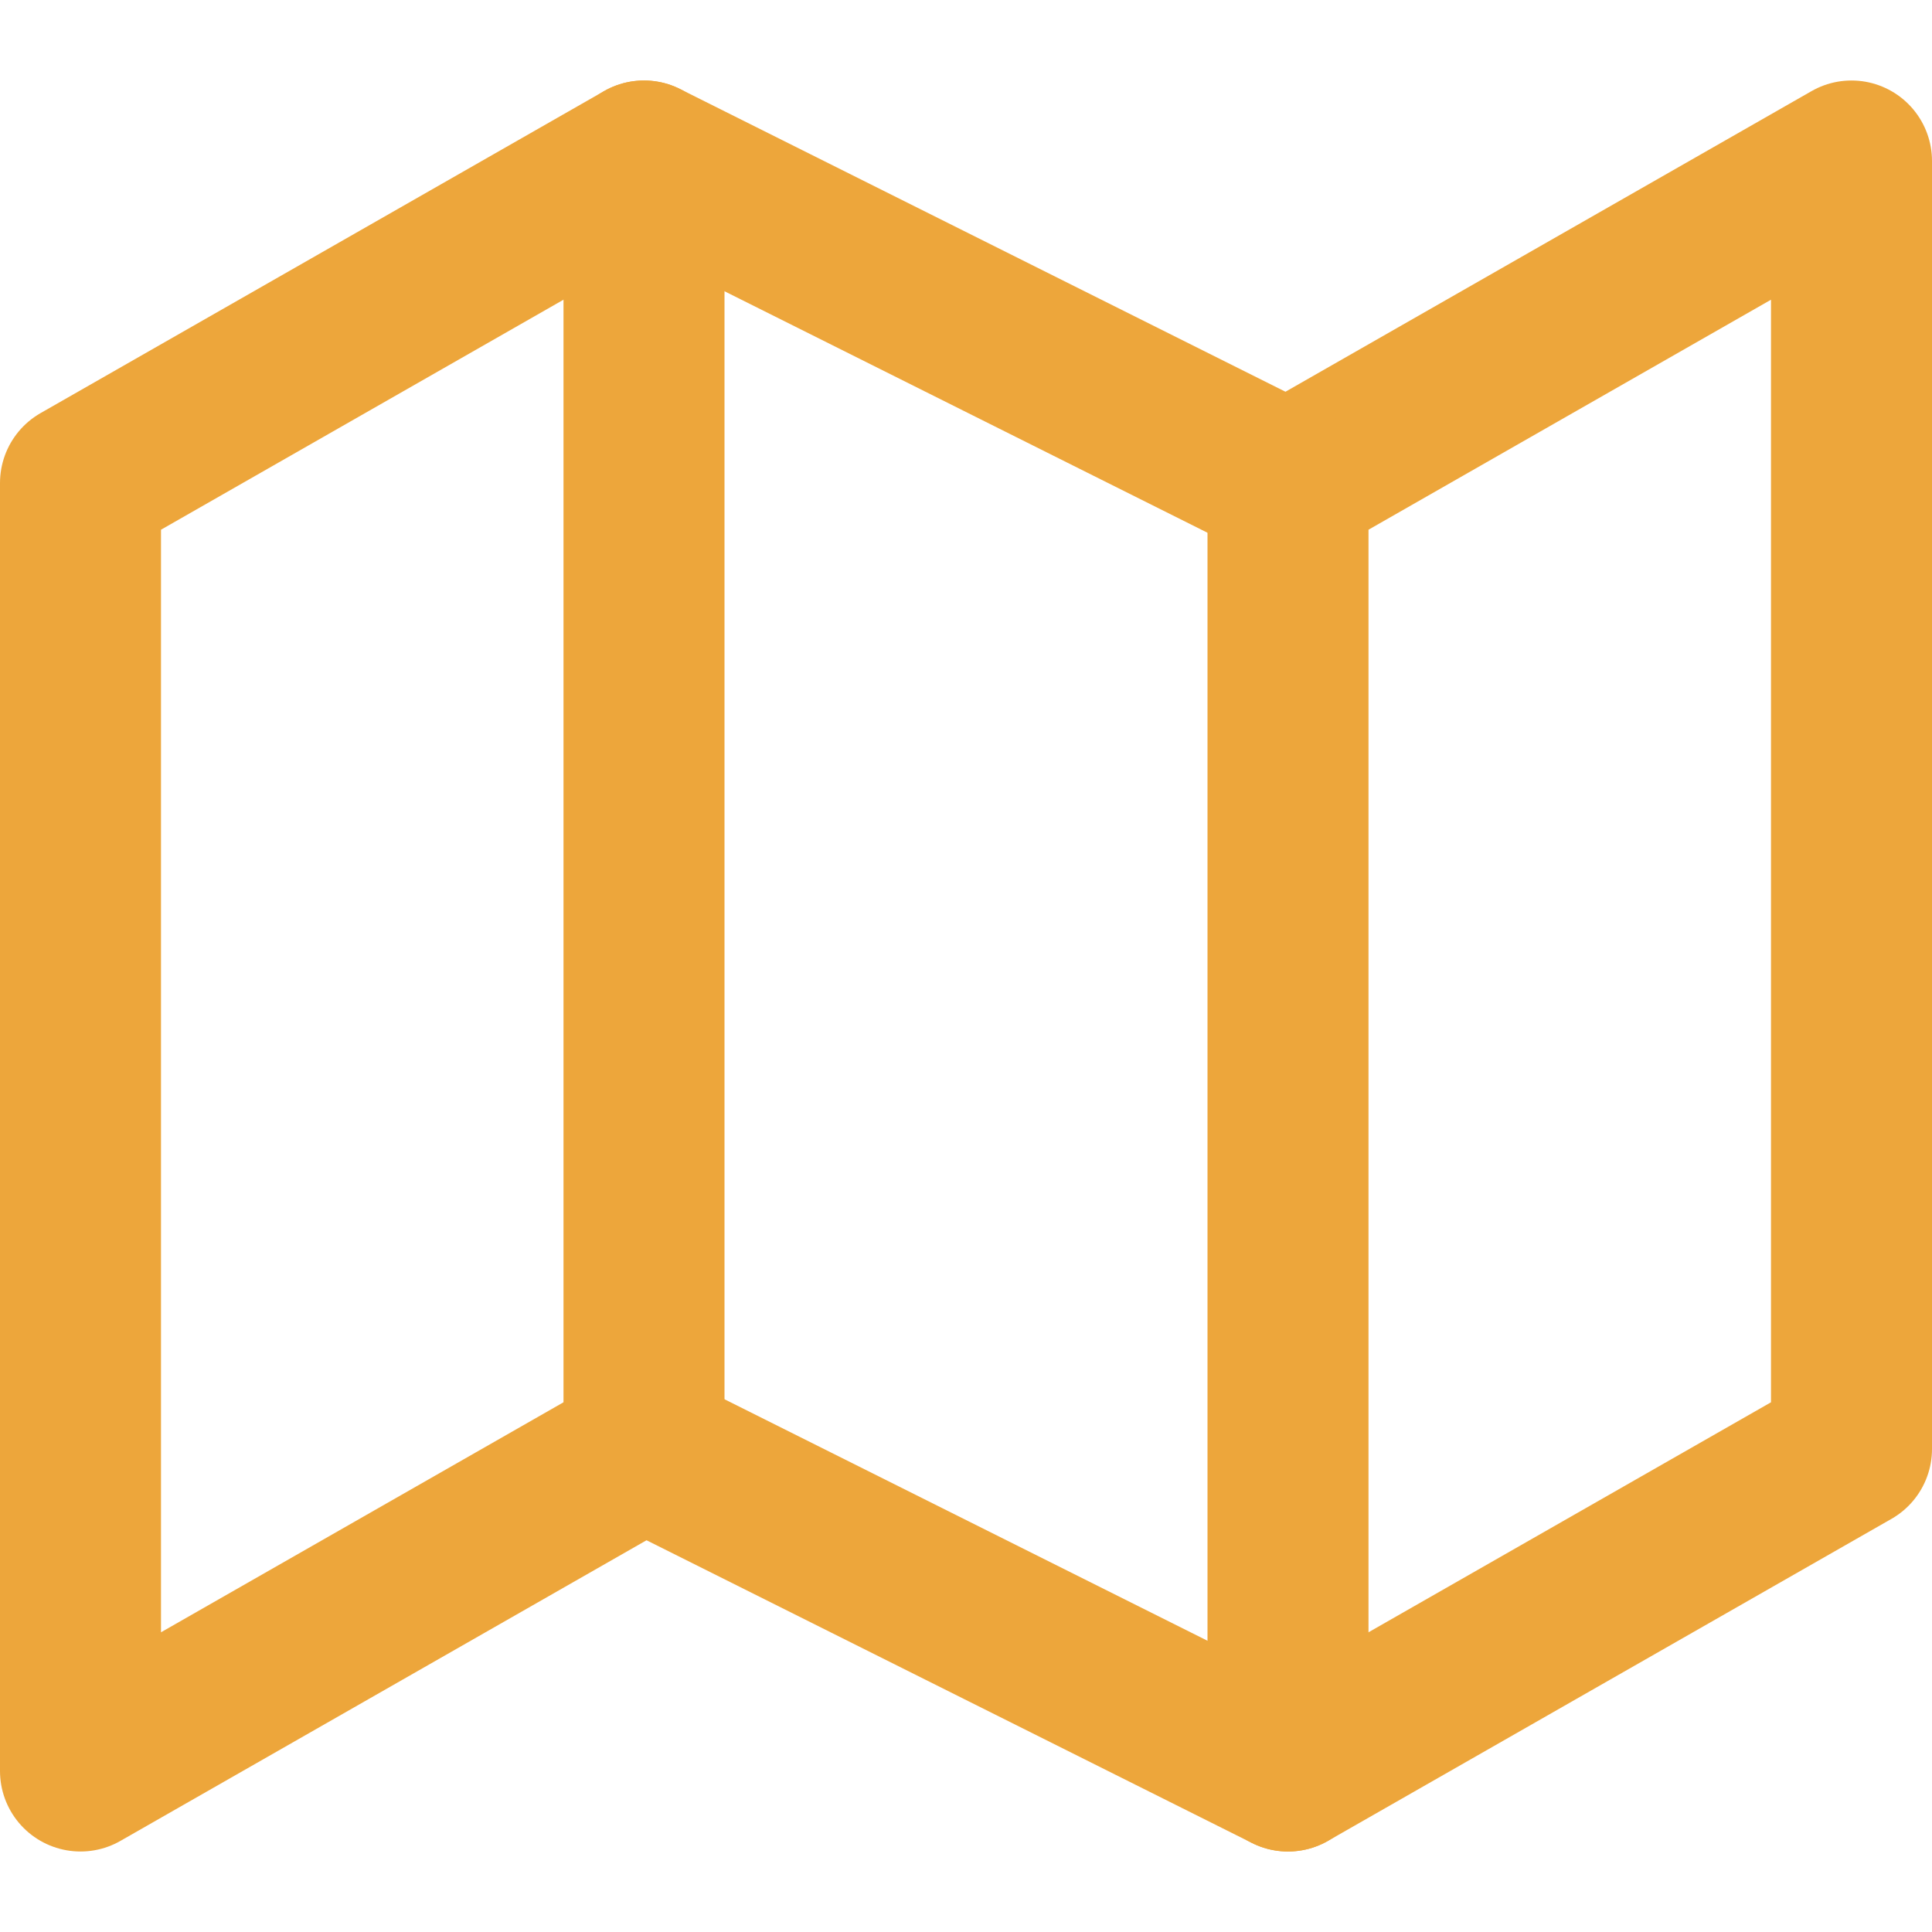
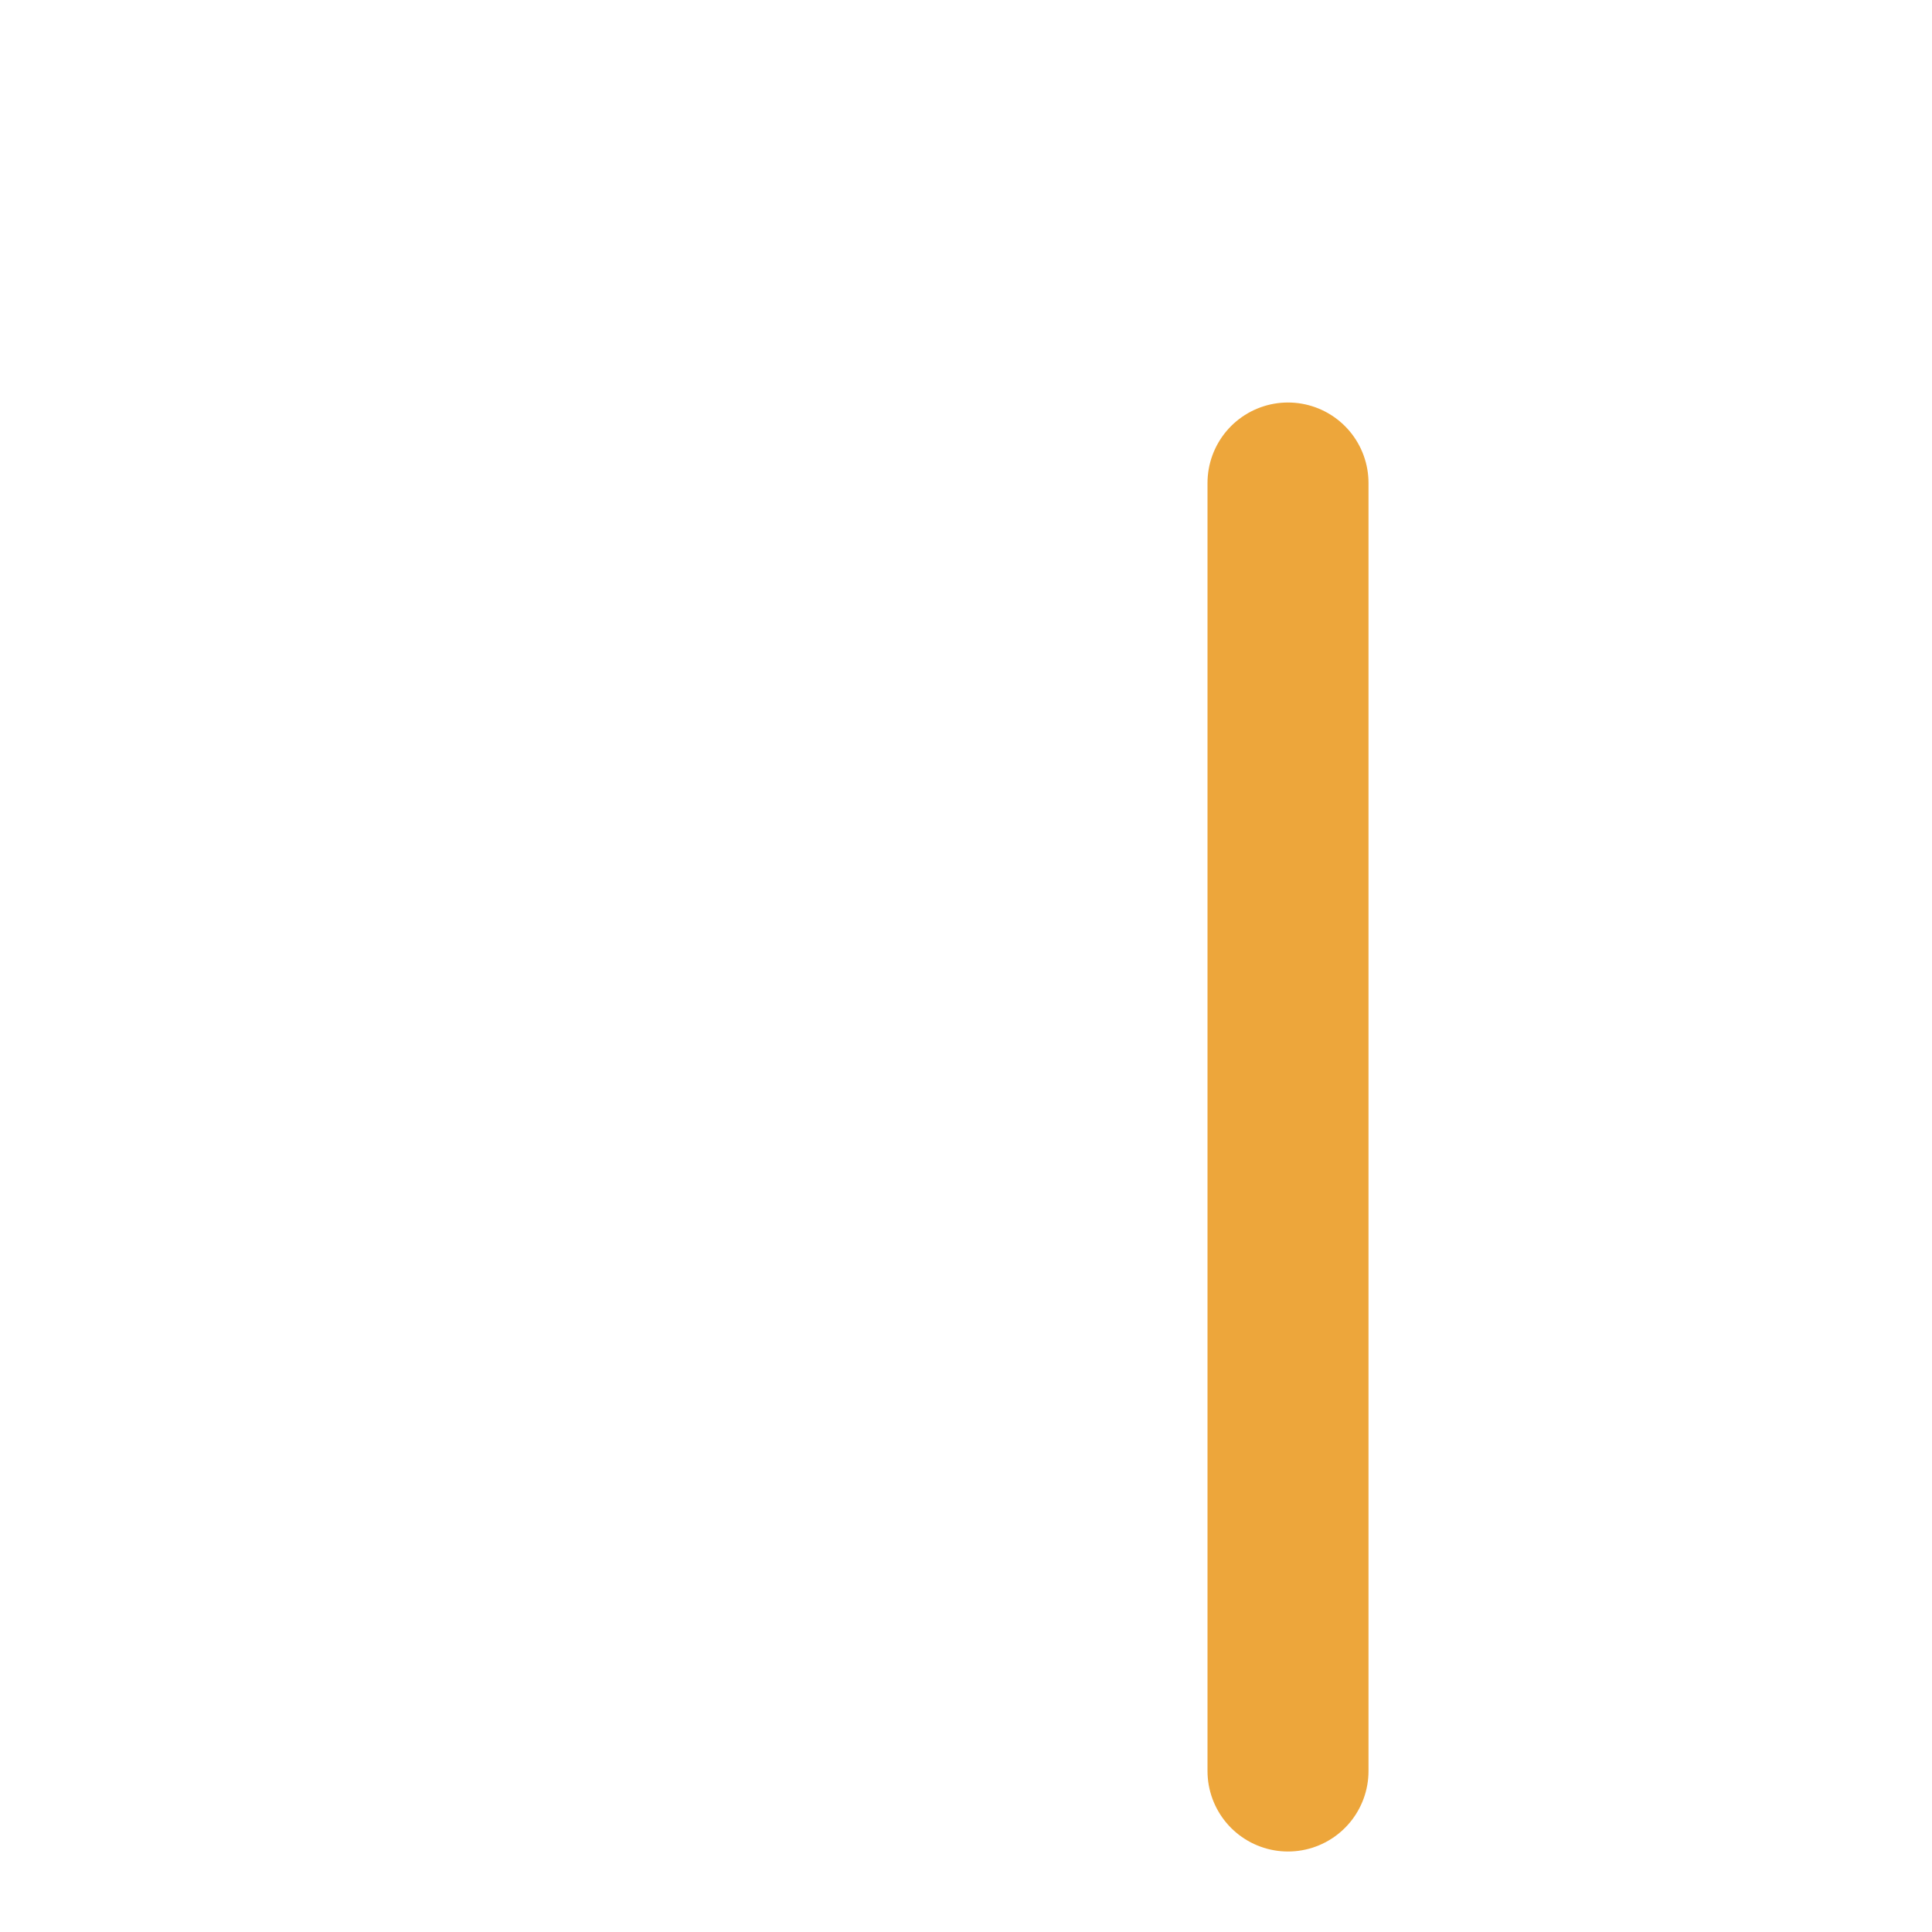
<svg xmlns="http://www.w3.org/2000/svg" width="48" height="48" viewBox="0 0 48 48" fill="none">
-   <path d="M2 12V44L16 36L32 44L46 36V4L32 12L16 4L2 12Z" stroke="#EDA63B" stroke-width="4" stroke-linecap="round" stroke-linejoin="round" />
-   <path d="M16 4V36" stroke="#EDA63B" stroke-width="4" stroke-linecap="round" stroke-linejoin="round" />
  <path d="M32 12V44" stroke="#EDA63B" stroke-width="4" stroke-linecap="round" stroke-linejoin="round" />
</svg>